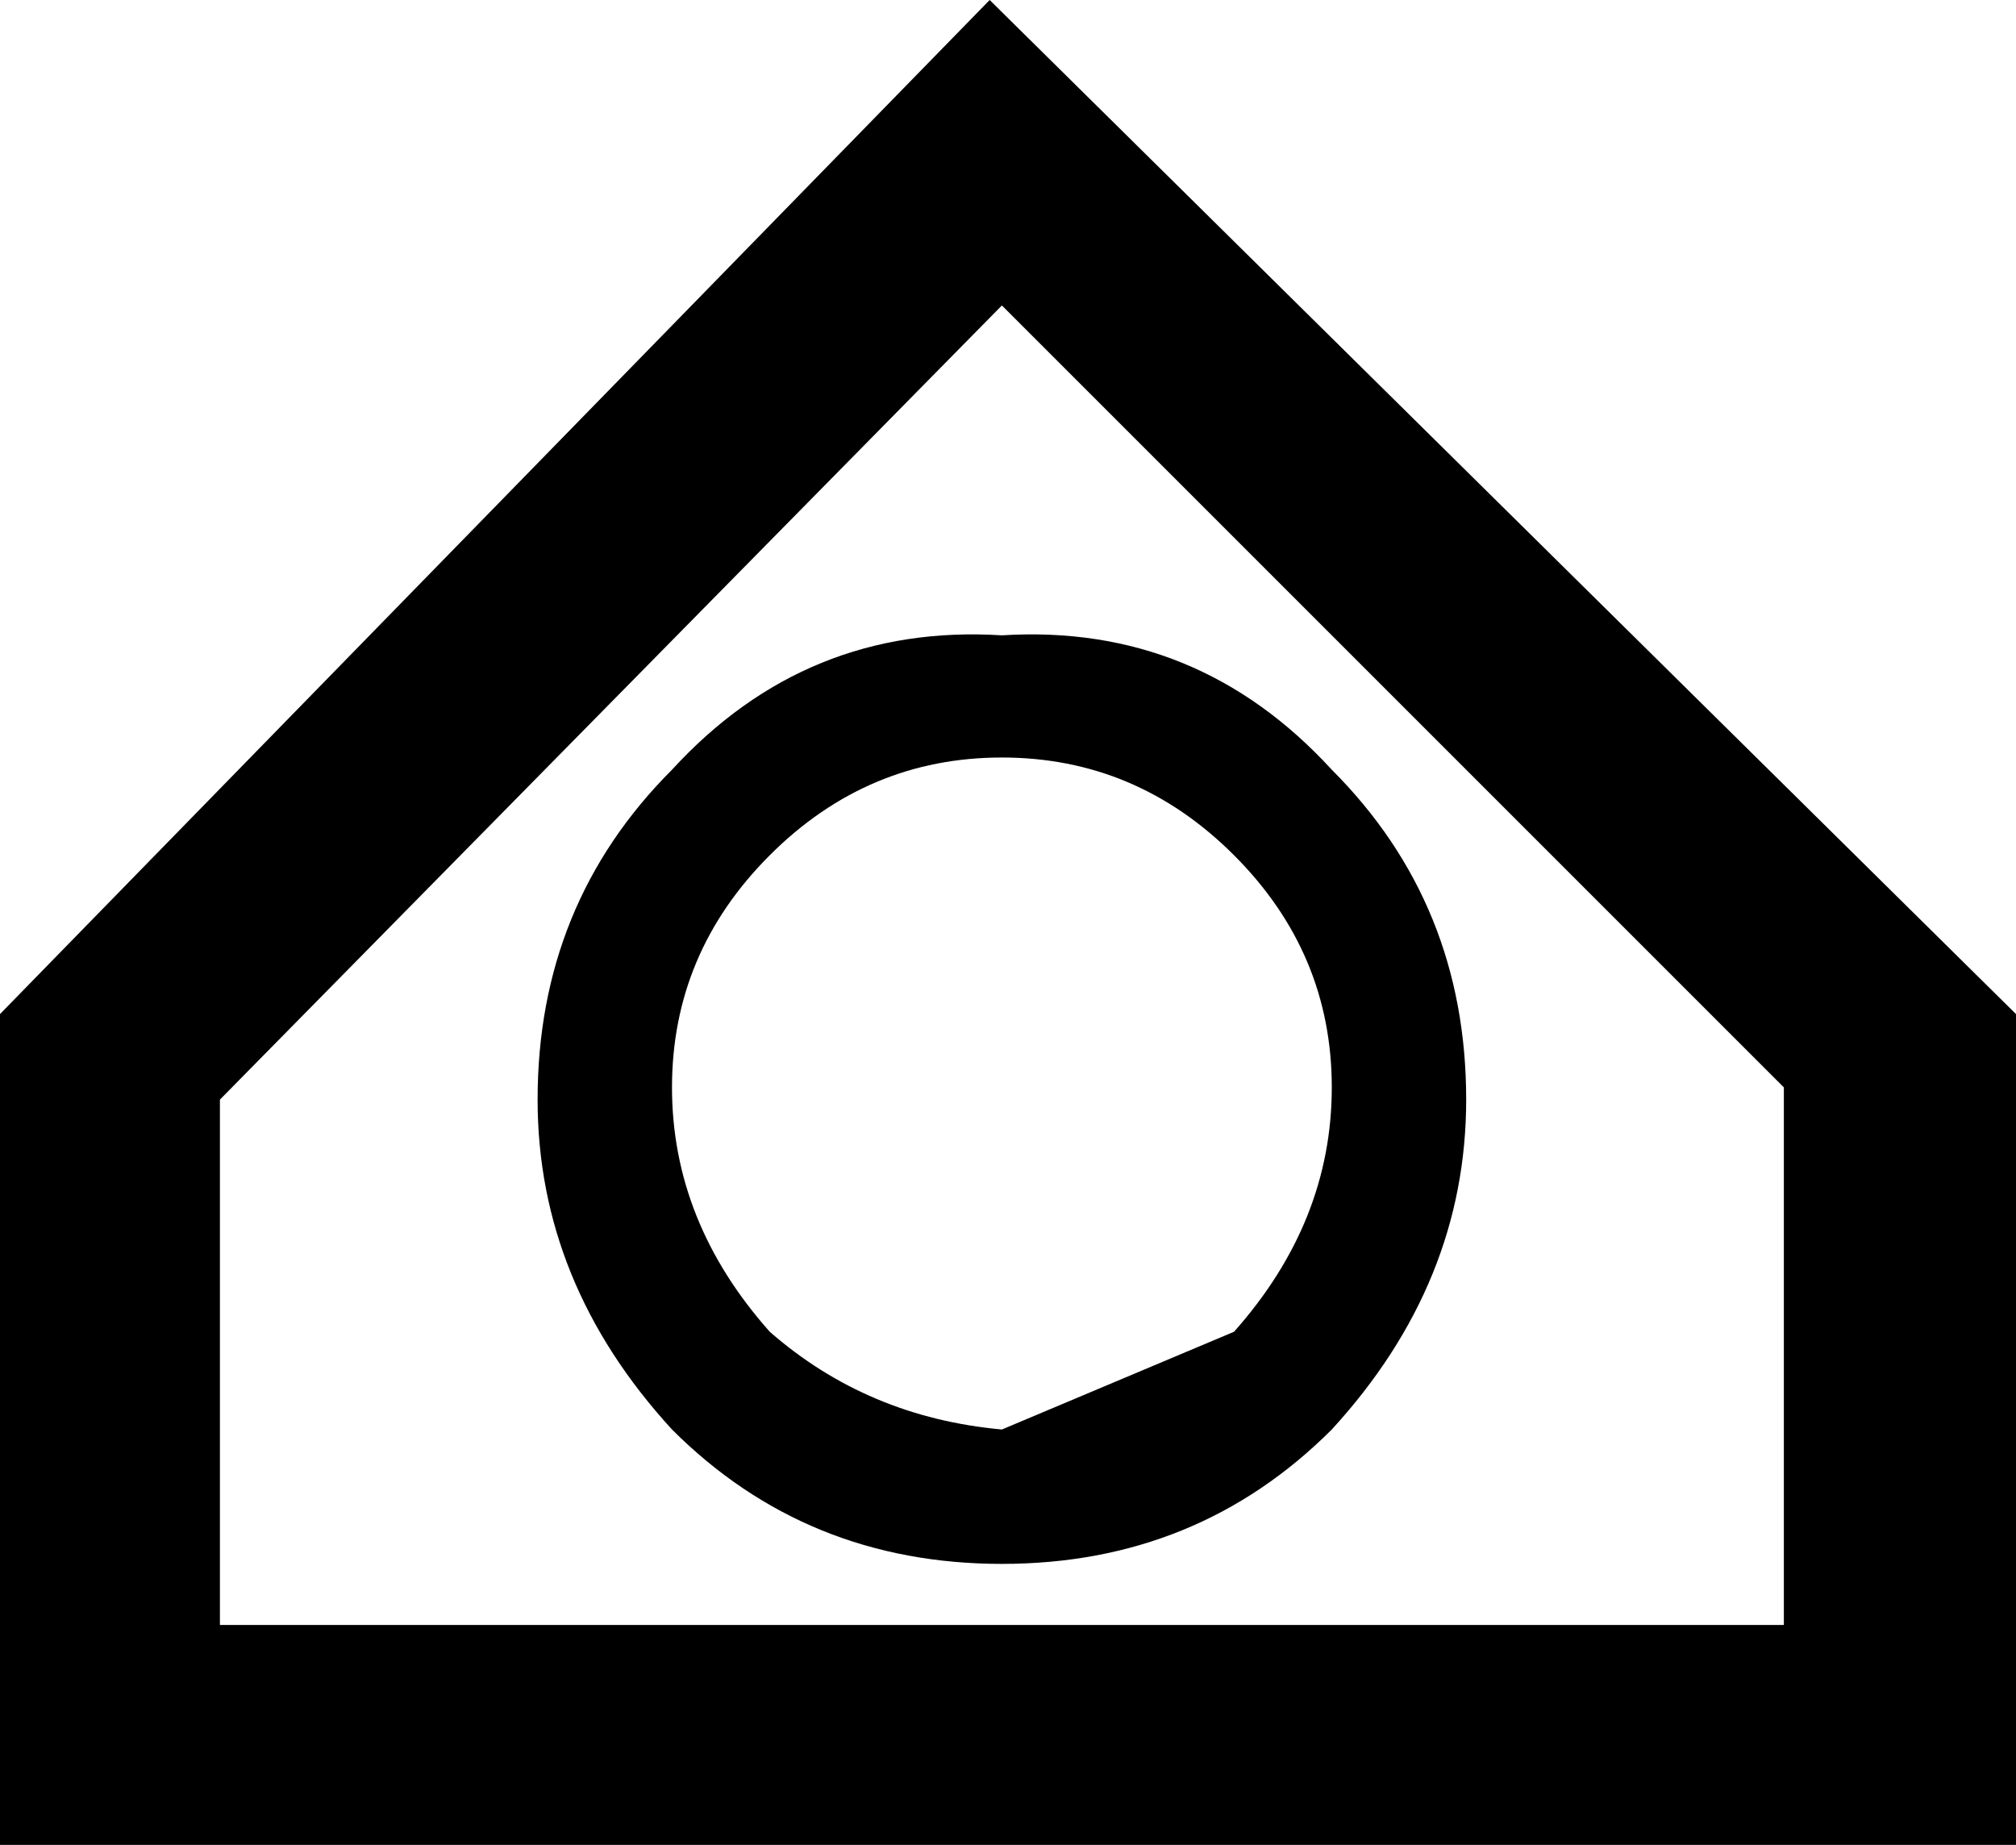
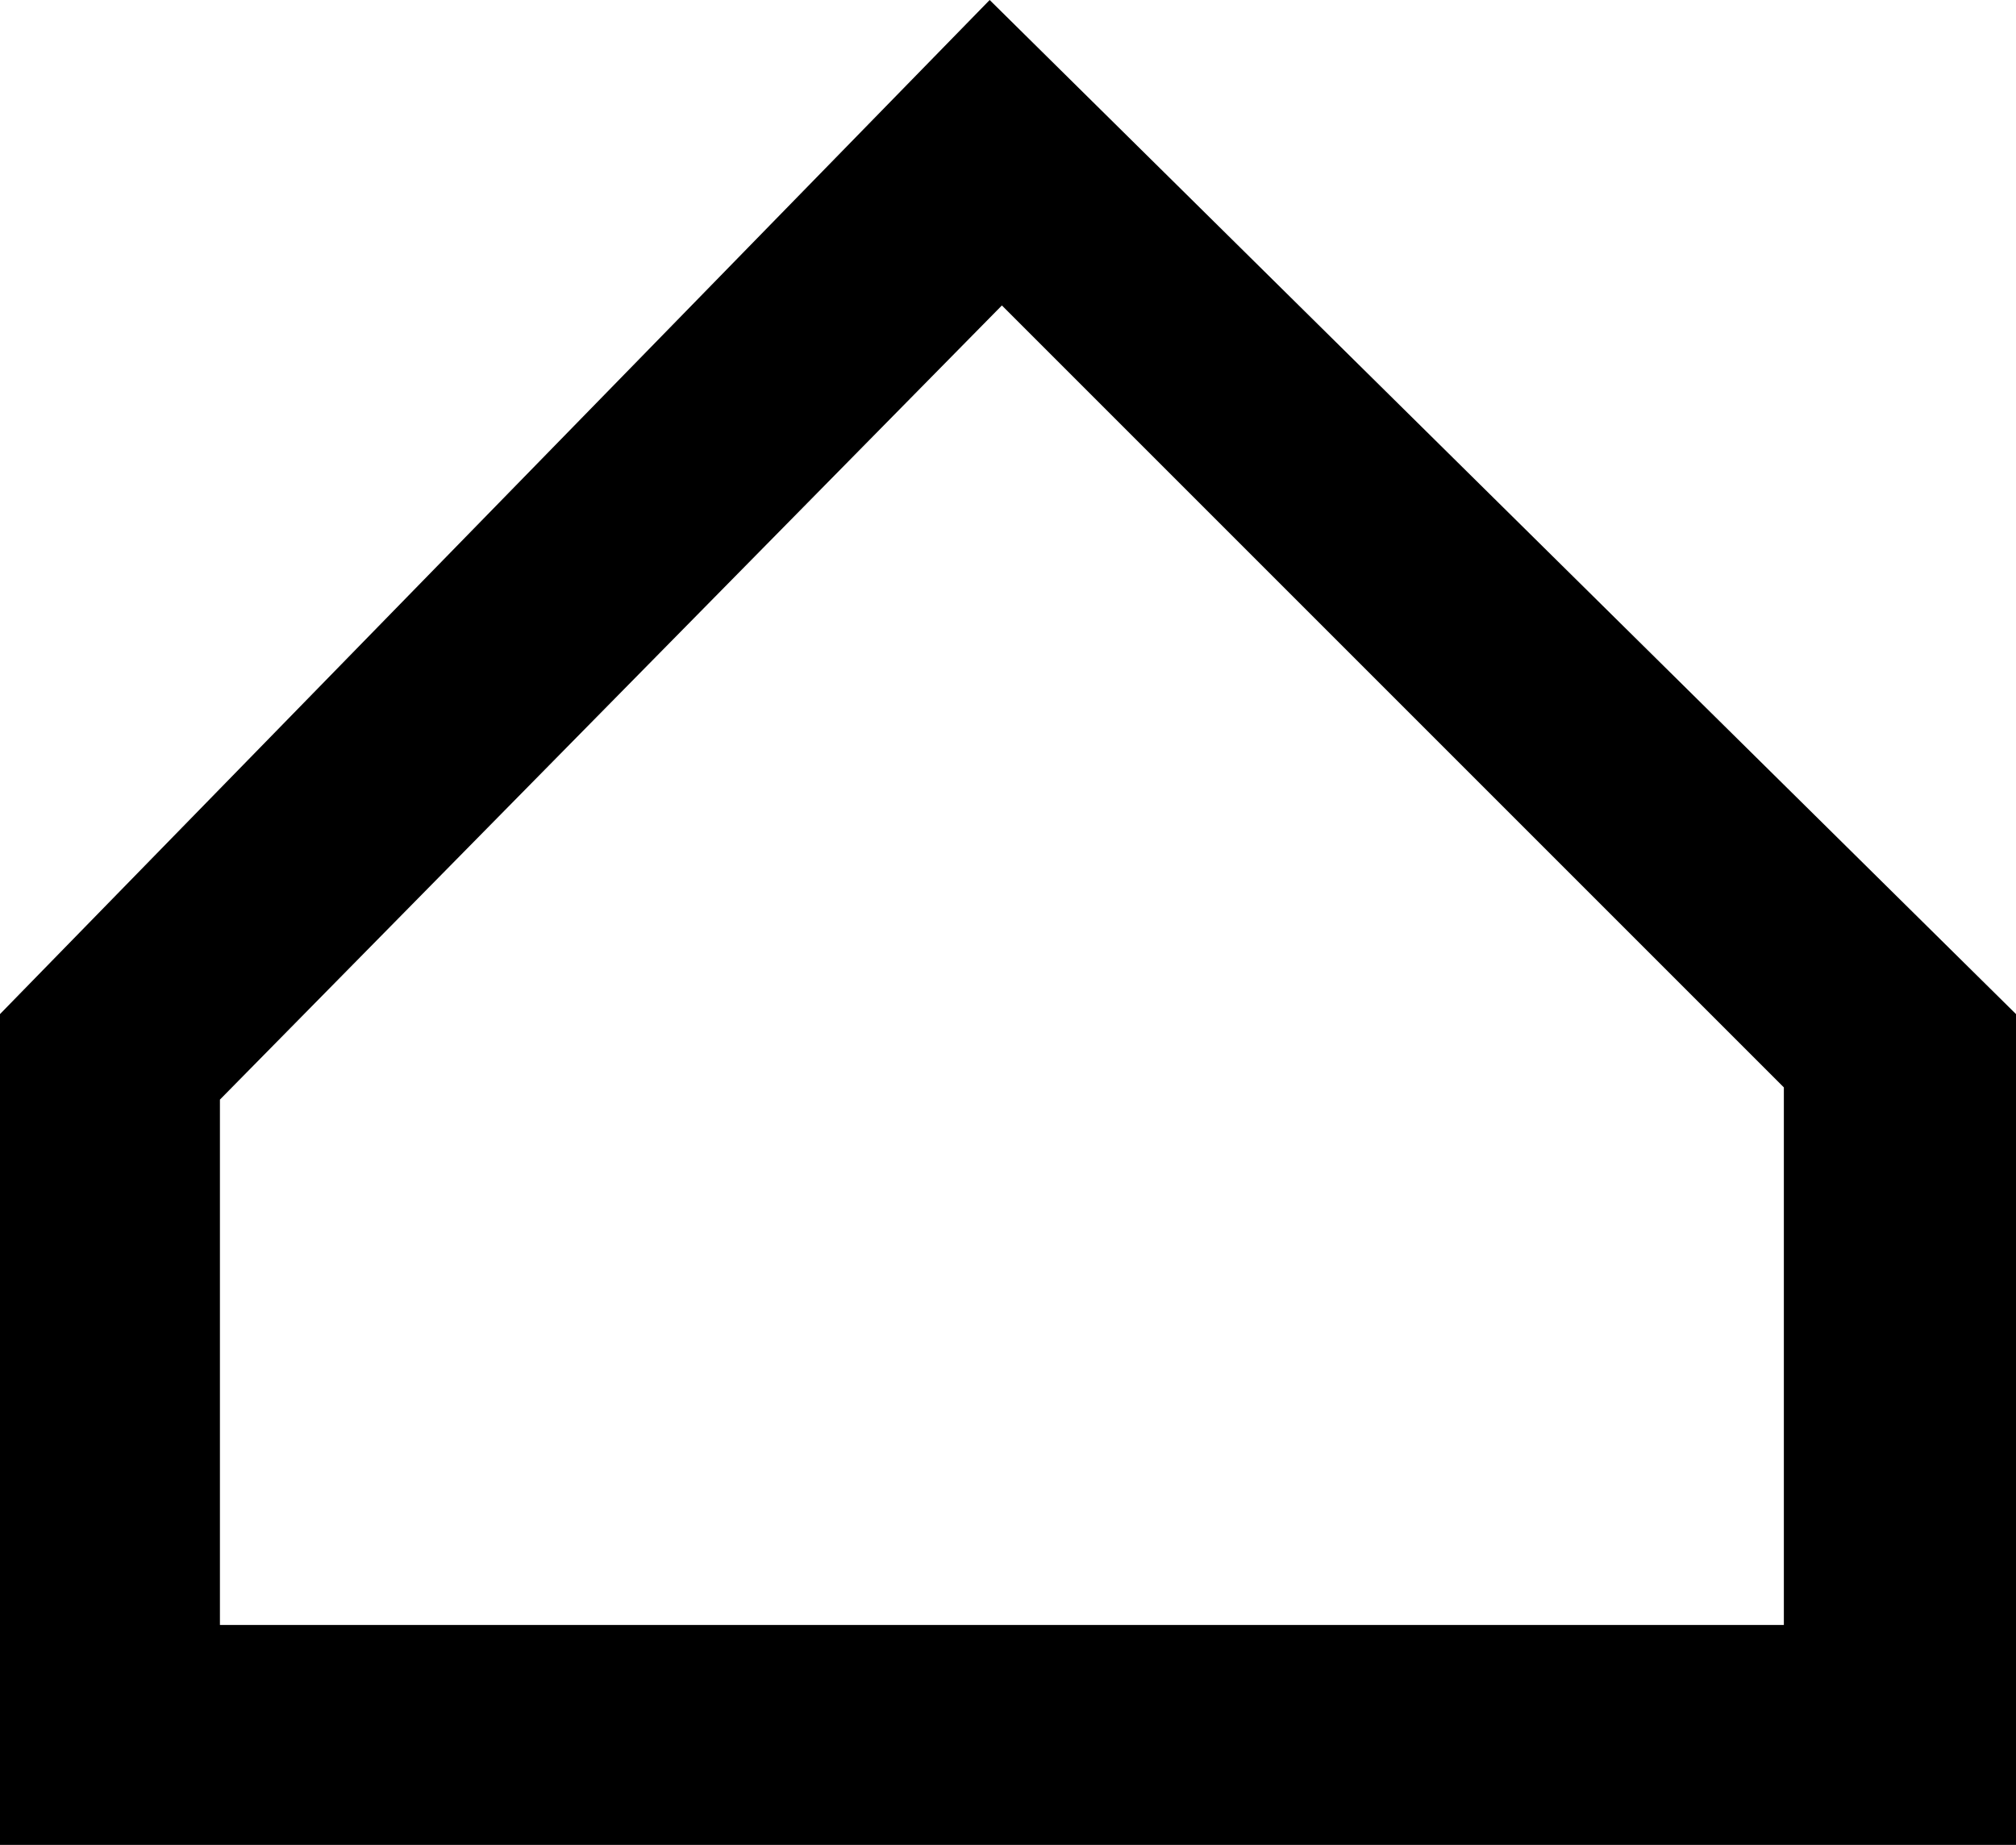
<svg xmlns="http://www.w3.org/2000/svg" height="7.55px" width="8.25px">
  <g transform="matrix(1.0, 0.0, 0.0, 1.0, -0.05, 0.0)">
-     <path d="M5.5 4.45 Q5.5 3.9 5.1 3.5 4.7 3.1 4.15 3.1 3.6 3.1 3.2 3.5 2.8 3.9 2.8 4.45 2.8 5.0 3.2 5.45 3.6 5.8 4.15 5.85 L5.1 5.45 Q5.5 5.0 5.5 4.45 M5.5 5.85 Q4.95 6.4 4.15 6.4 3.35 6.4 2.8 5.85 2.25 5.25 2.25 4.5 2.25 3.7 2.8 3.15 3.35 2.55 4.15 2.6 4.95 2.55 5.5 3.15 6.05 3.7 6.05 4.5 6.05 5.25 5.5 5.85" fill="#000000" fill-rule="evenodd" stroke="none" />
    <path d="M0.05 4.15 L4.1 0.0 8.3 4.15 8.3 7.55 0.05 7.55 0.05 4.15 M7.35 6.65 L7.35 4.45 4.15 1.25 0.95 4.5 0.95 6.65 7.35 6.65" fill="#000000" fill-rule="evenodd" stroke="none" />
  </g>
</svg>